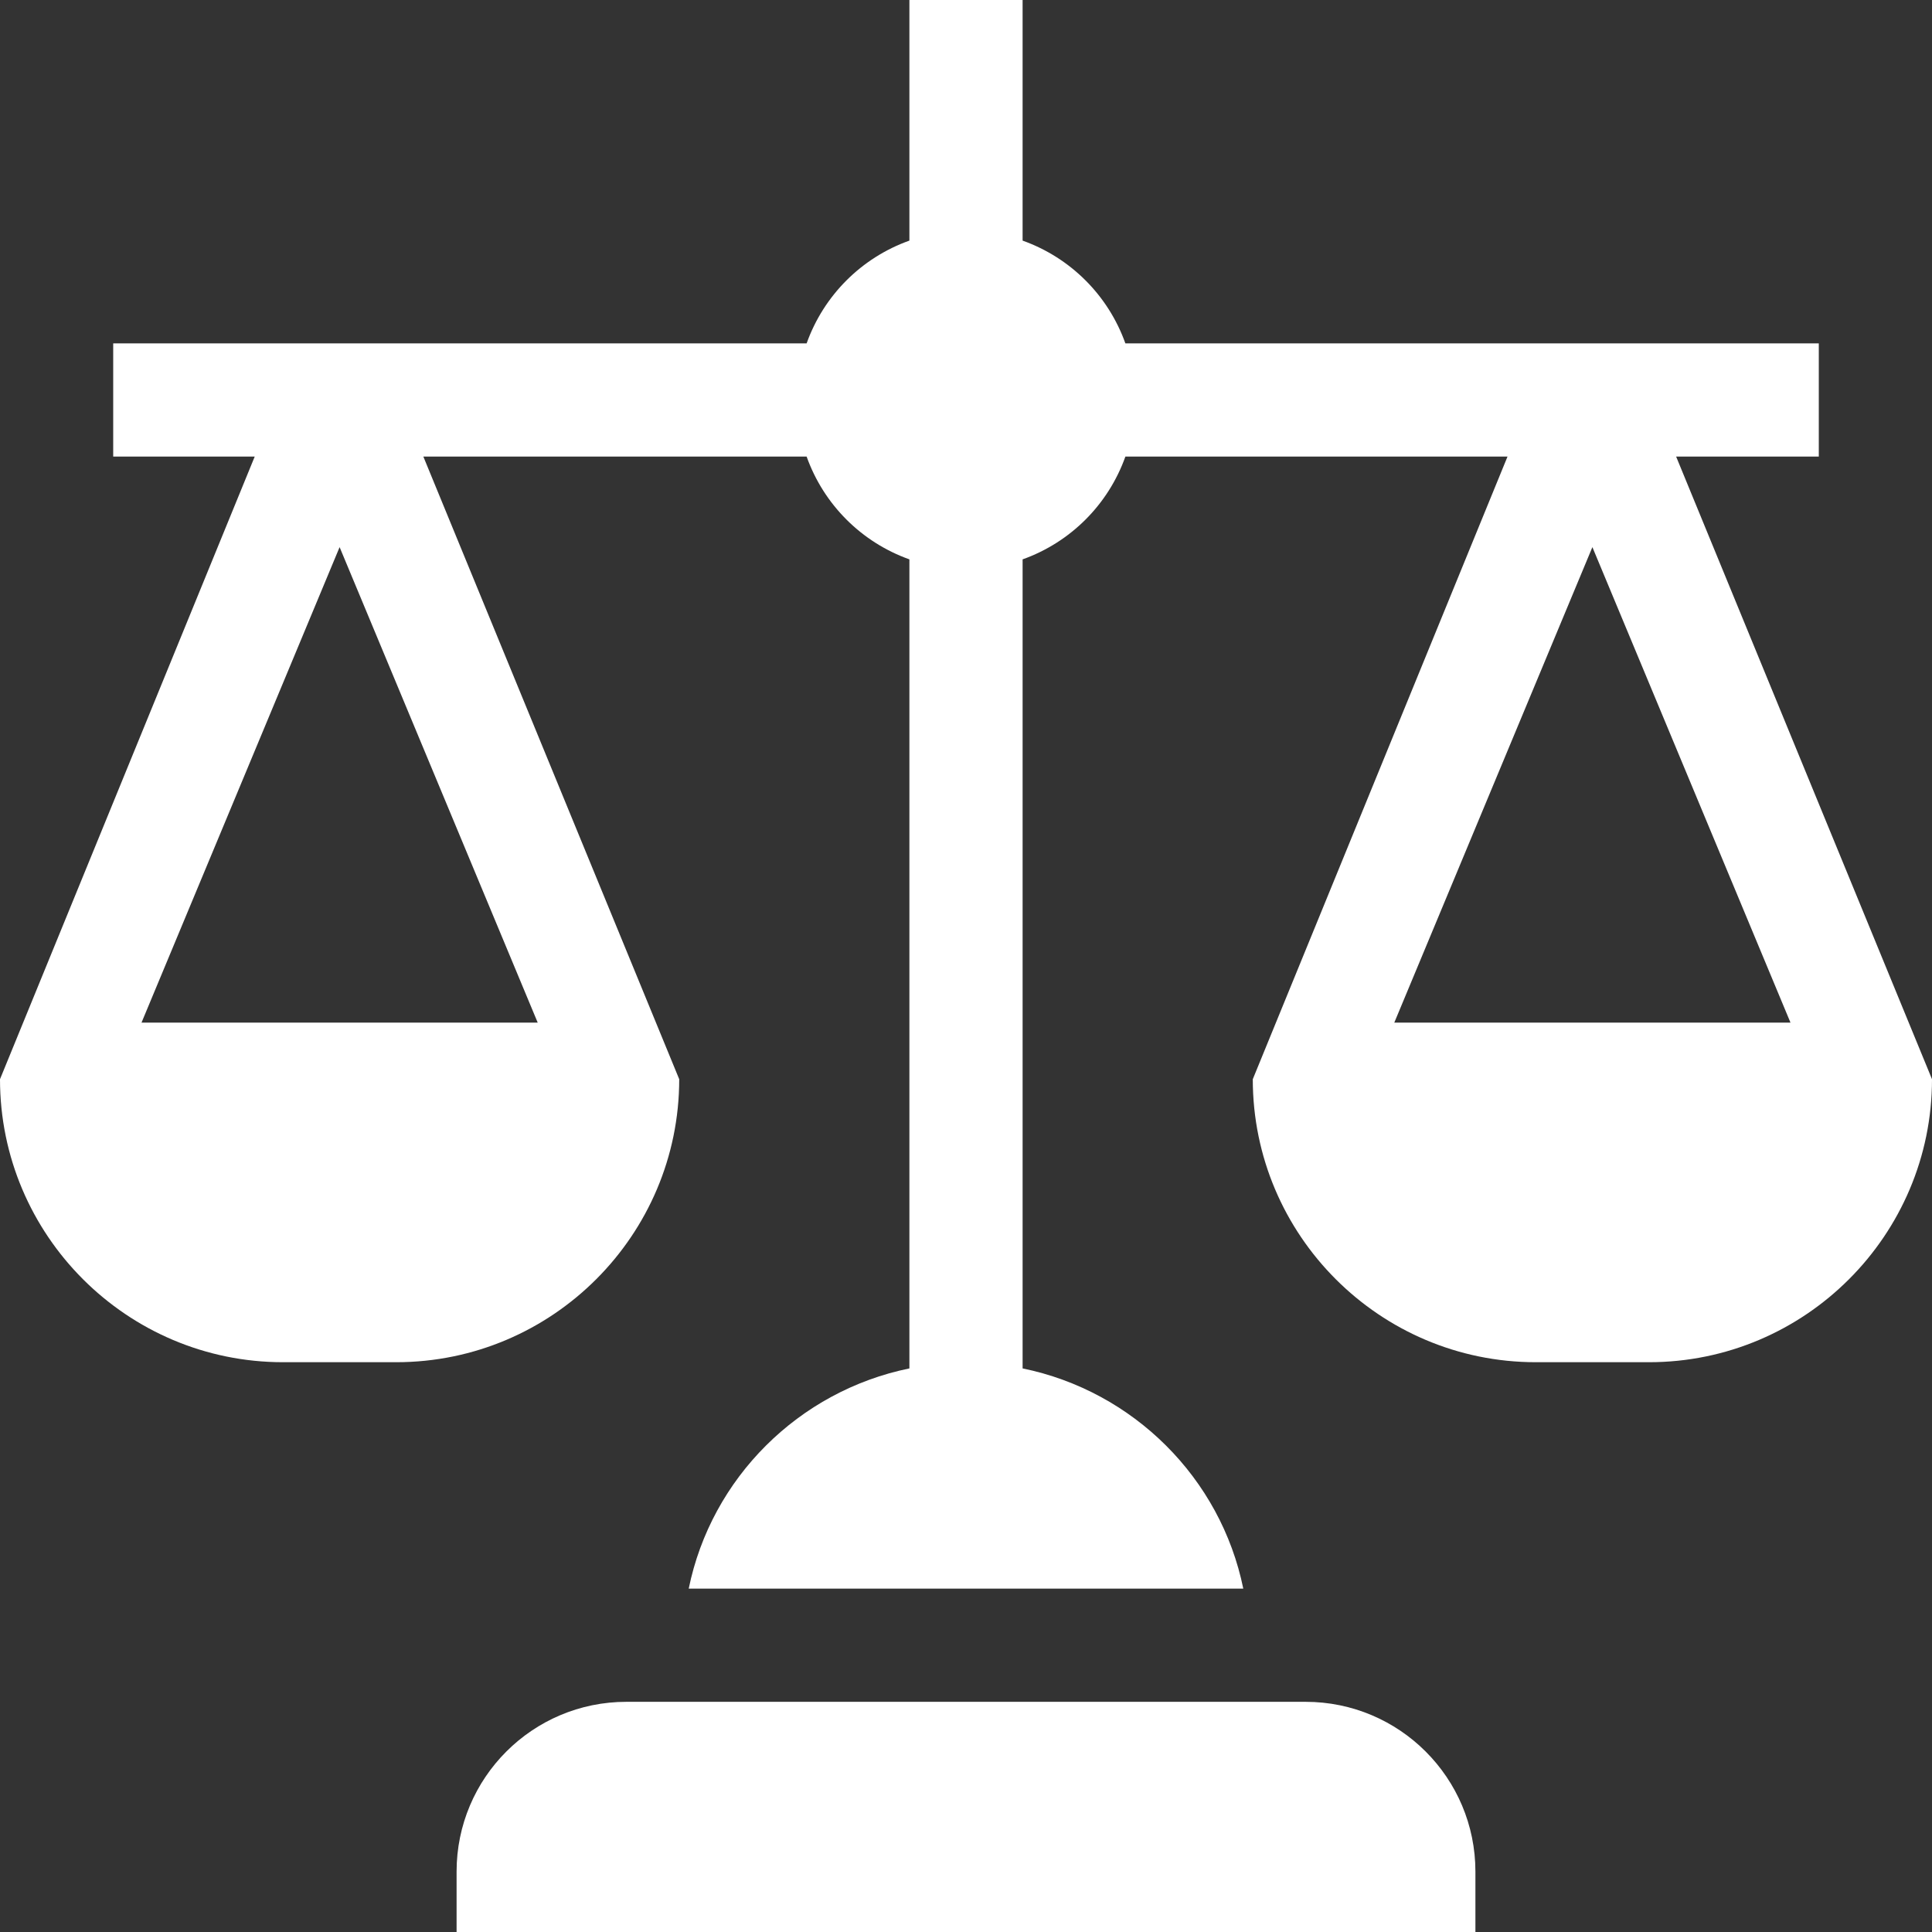
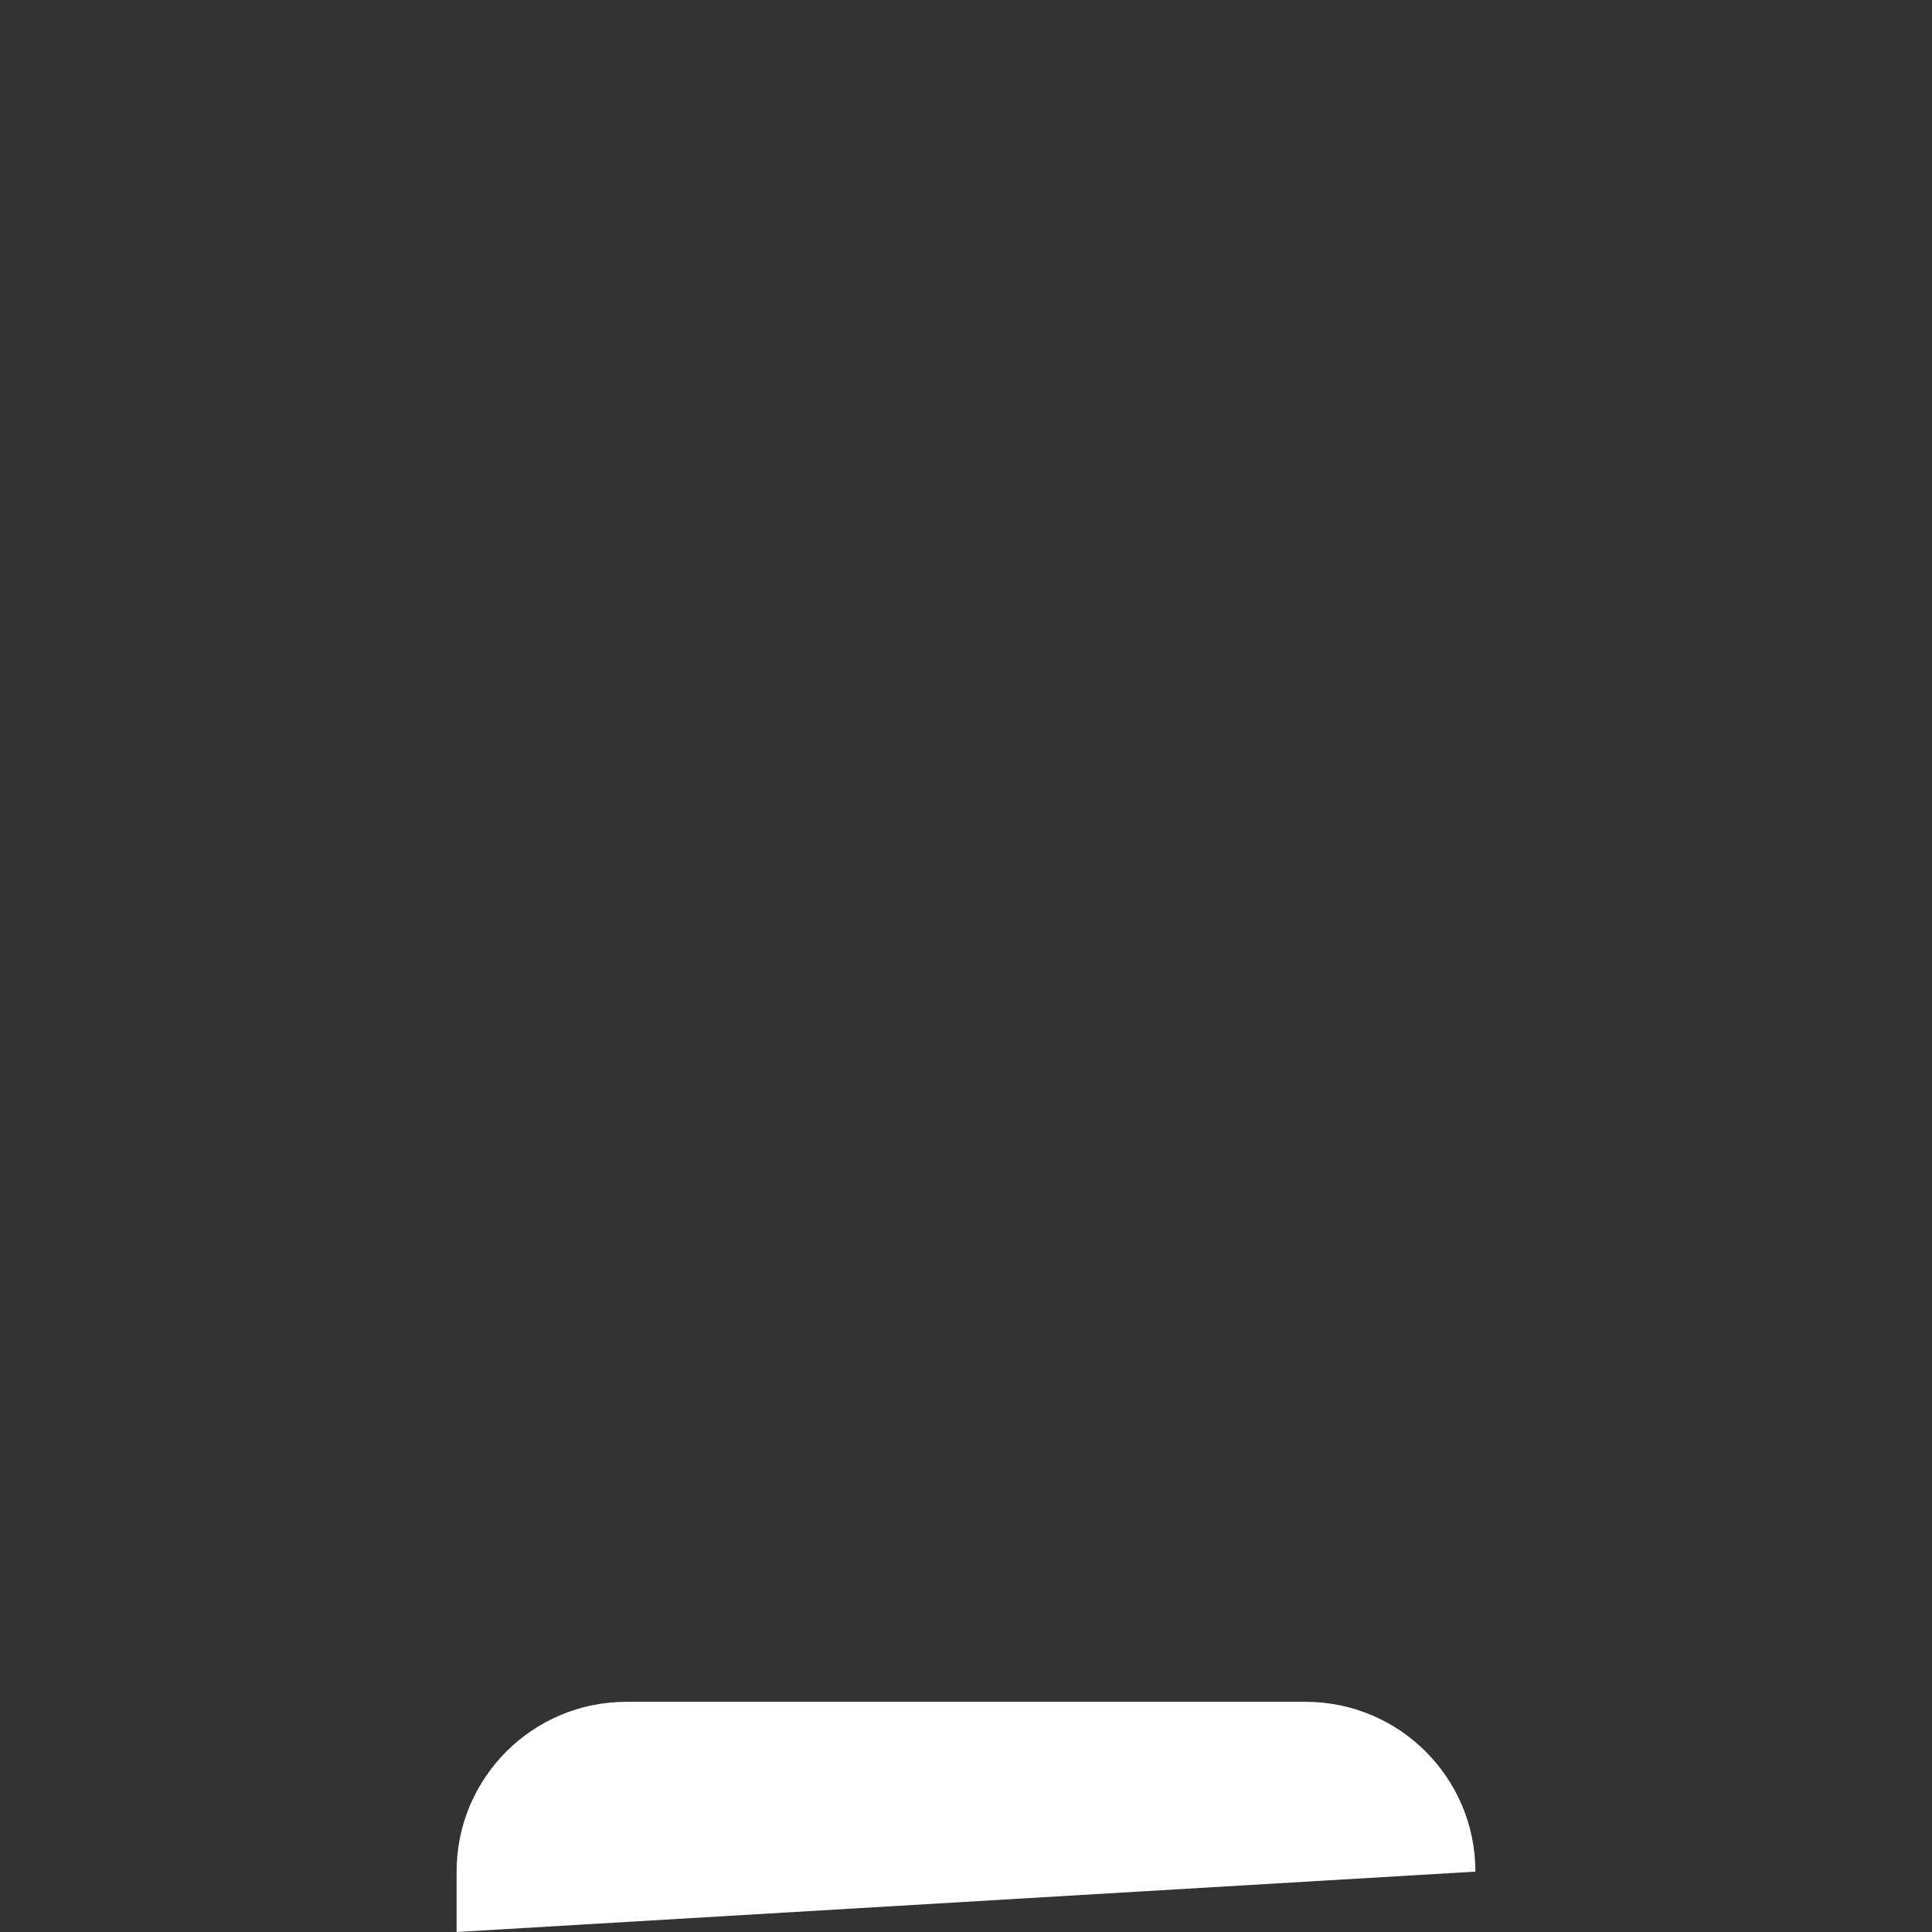
<svg xmlns="http://www.w3.org/2000/svg" width="512" height="512" x="0" y="0" viewBox="0 0 512 512" style="enable-background:new 0 0 512 512" xml:space="preserve" class="">
  <rect x="0" y="0" width="512" height="512" fill="#333333" stroke="none" />
  <g>
    <g>
-       <path d="m391 496c0-24.853-20.147-45-45-45h-180c-24.853 0-45 20.147-45 45v16h270z" fill="#ffffff" data-original="#000000" style="" class="" />
-       <path d="m482 121v-30h-183.763c-4.532-12.708-14.529-22.705-27.237-27.237v-63.763h-30v63.763c-12.708 4.532-22.705 14.529-27.237 27.237h-183.763v30h37.504l-67.504 165c0 41.353 33.647 75 75 75h30c41.353 0 75-33.647 75-75l-67.809-165h101.573c4.532 12.708 14.529 22.705 27.237 27.237v214.407c-29.315 5.999-52.505 29.03-58.482 58.356h146.964c-5.977-29.326-29.167-52.357-58.482-58.356v-214.407c12.708-4.532 22.705-14.529 27.237-27.237h101.267l-67.505 165c0 41.353 33.647 75 75 75h30c41.353 0 75-33.647 75-75l-67.809-165zm-339.504 150h-104.992l52.496-126.006zm332 0h-104.992l52.496-126.006z" fill="#ffffff" data-original="#000000" style="" class="" />
+       <path d="m391 496c0-24.853-20.147-45-45-45h-180c-24.853 0-45 20.147-45 45v16z" fill="#ffffff" data-original="#000000" style="" class="" />
    </g>
  </g>
</svg>